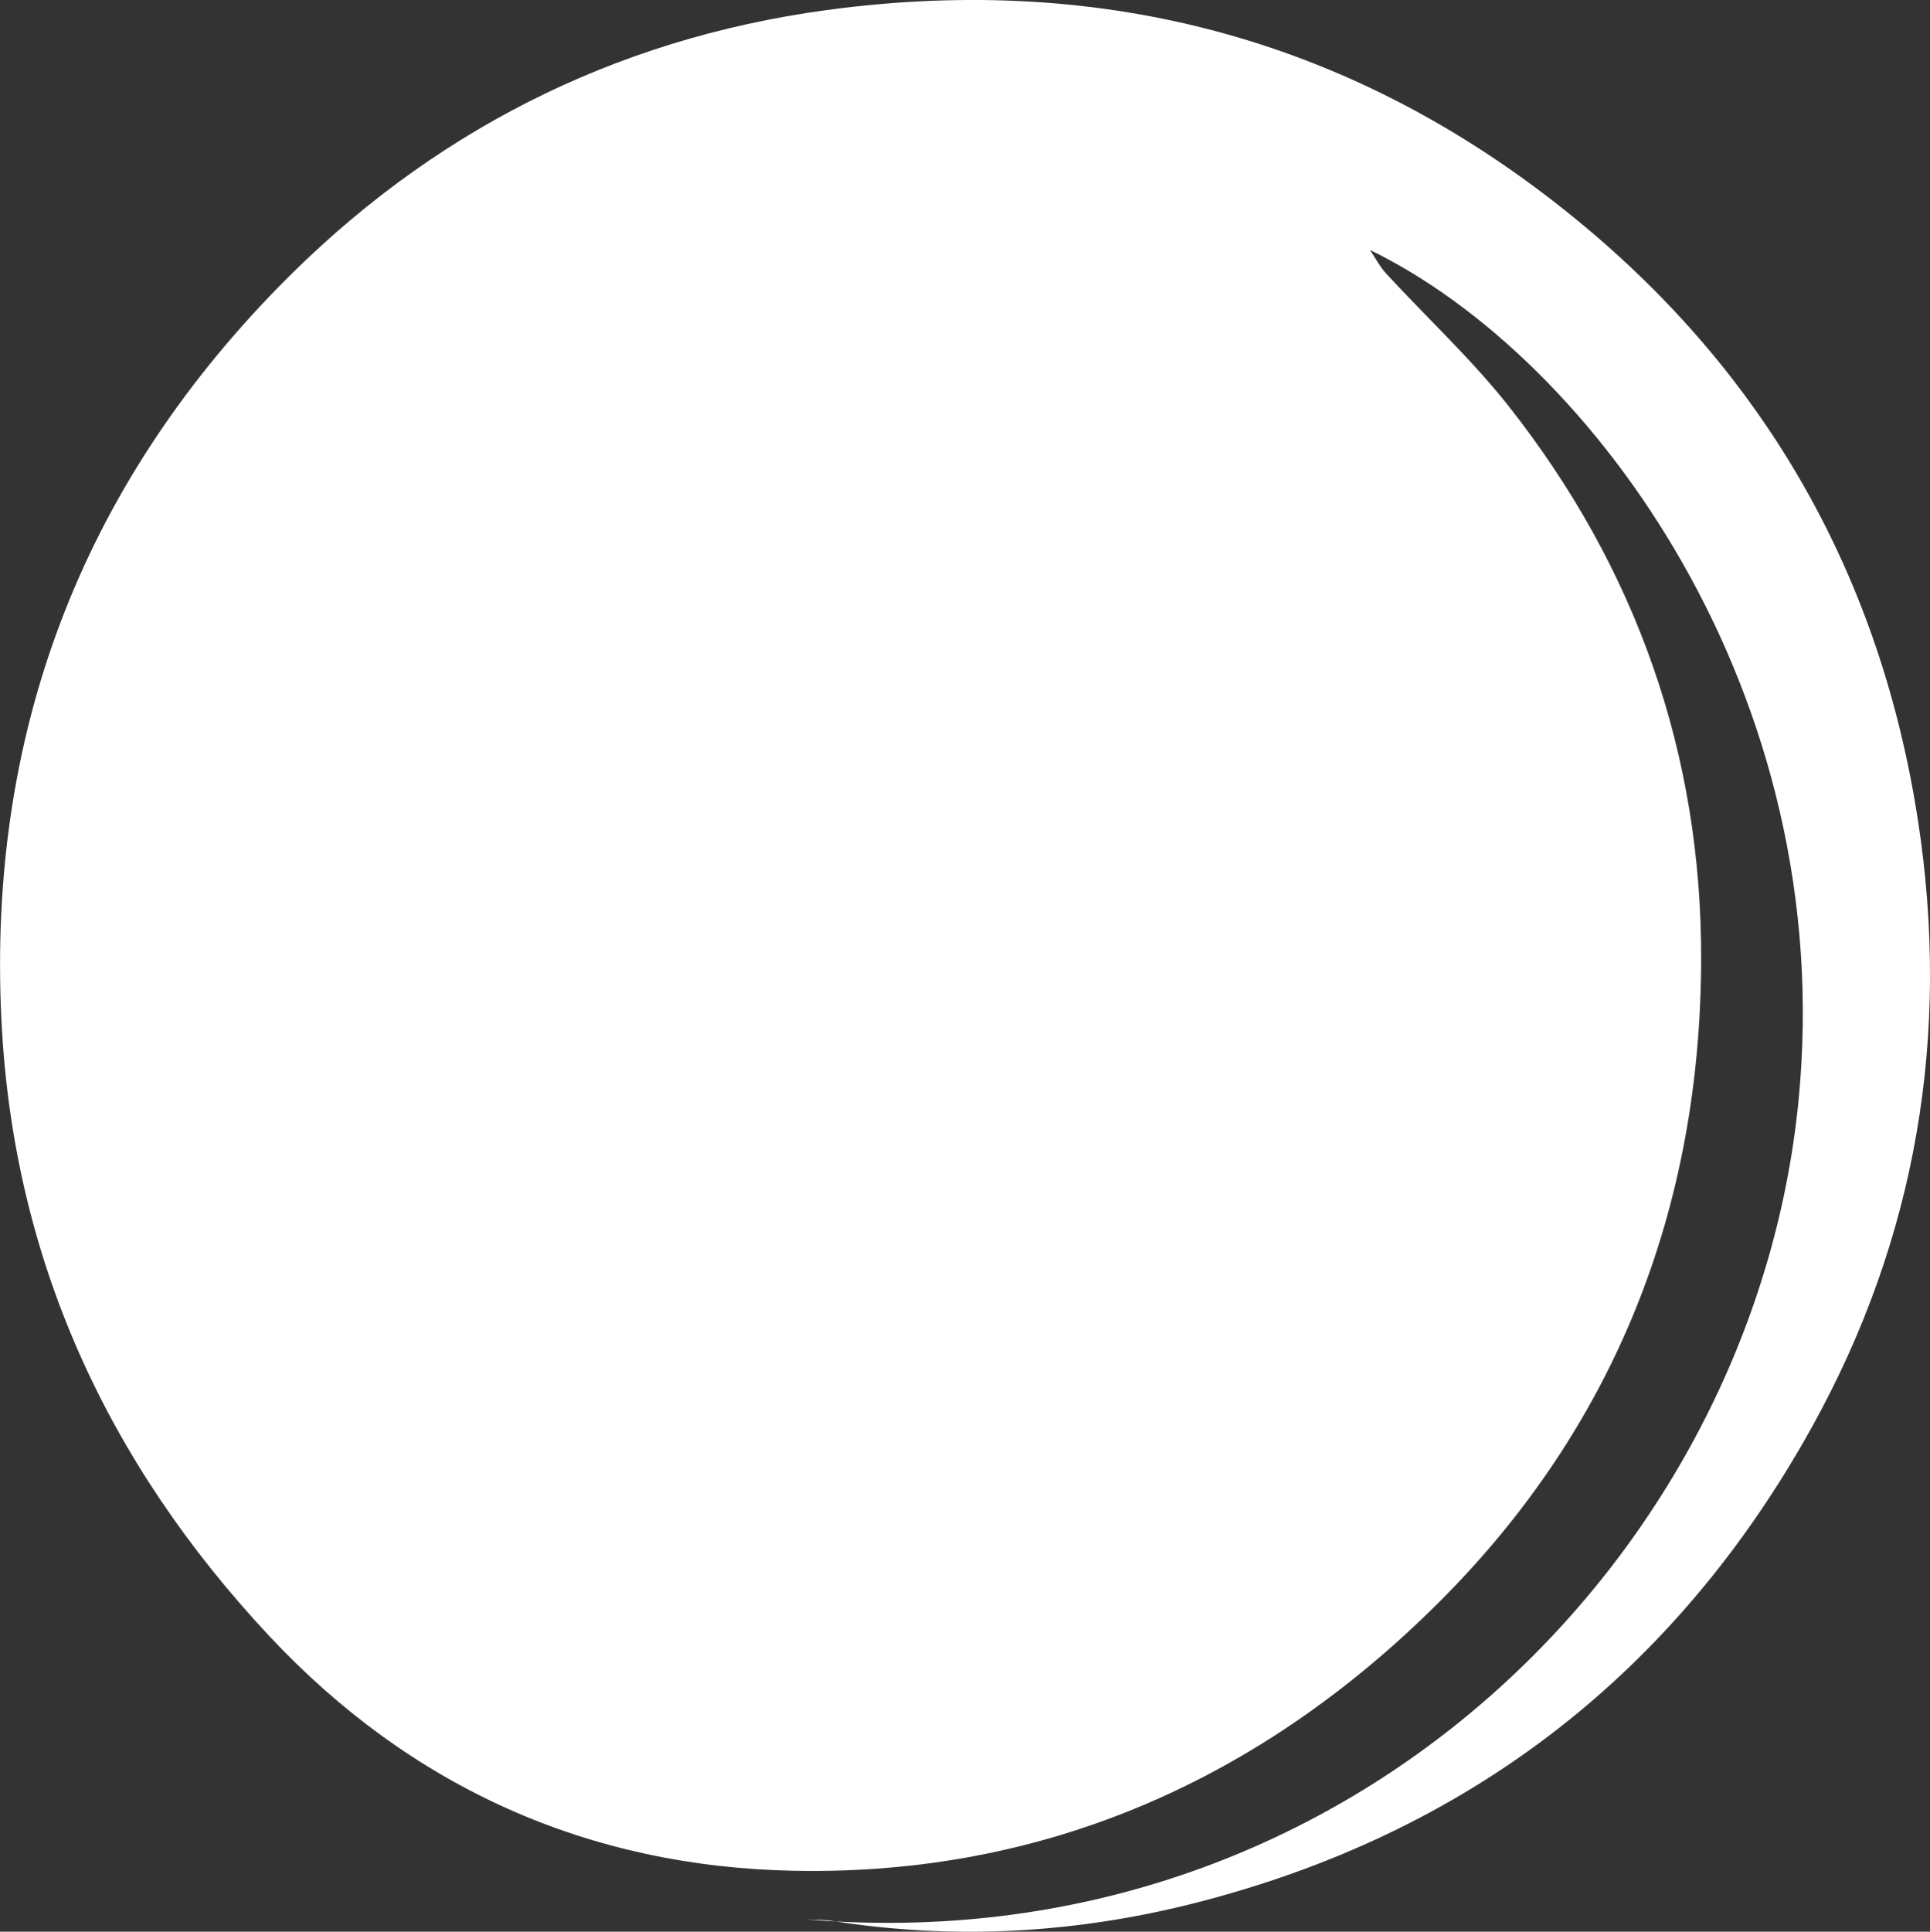
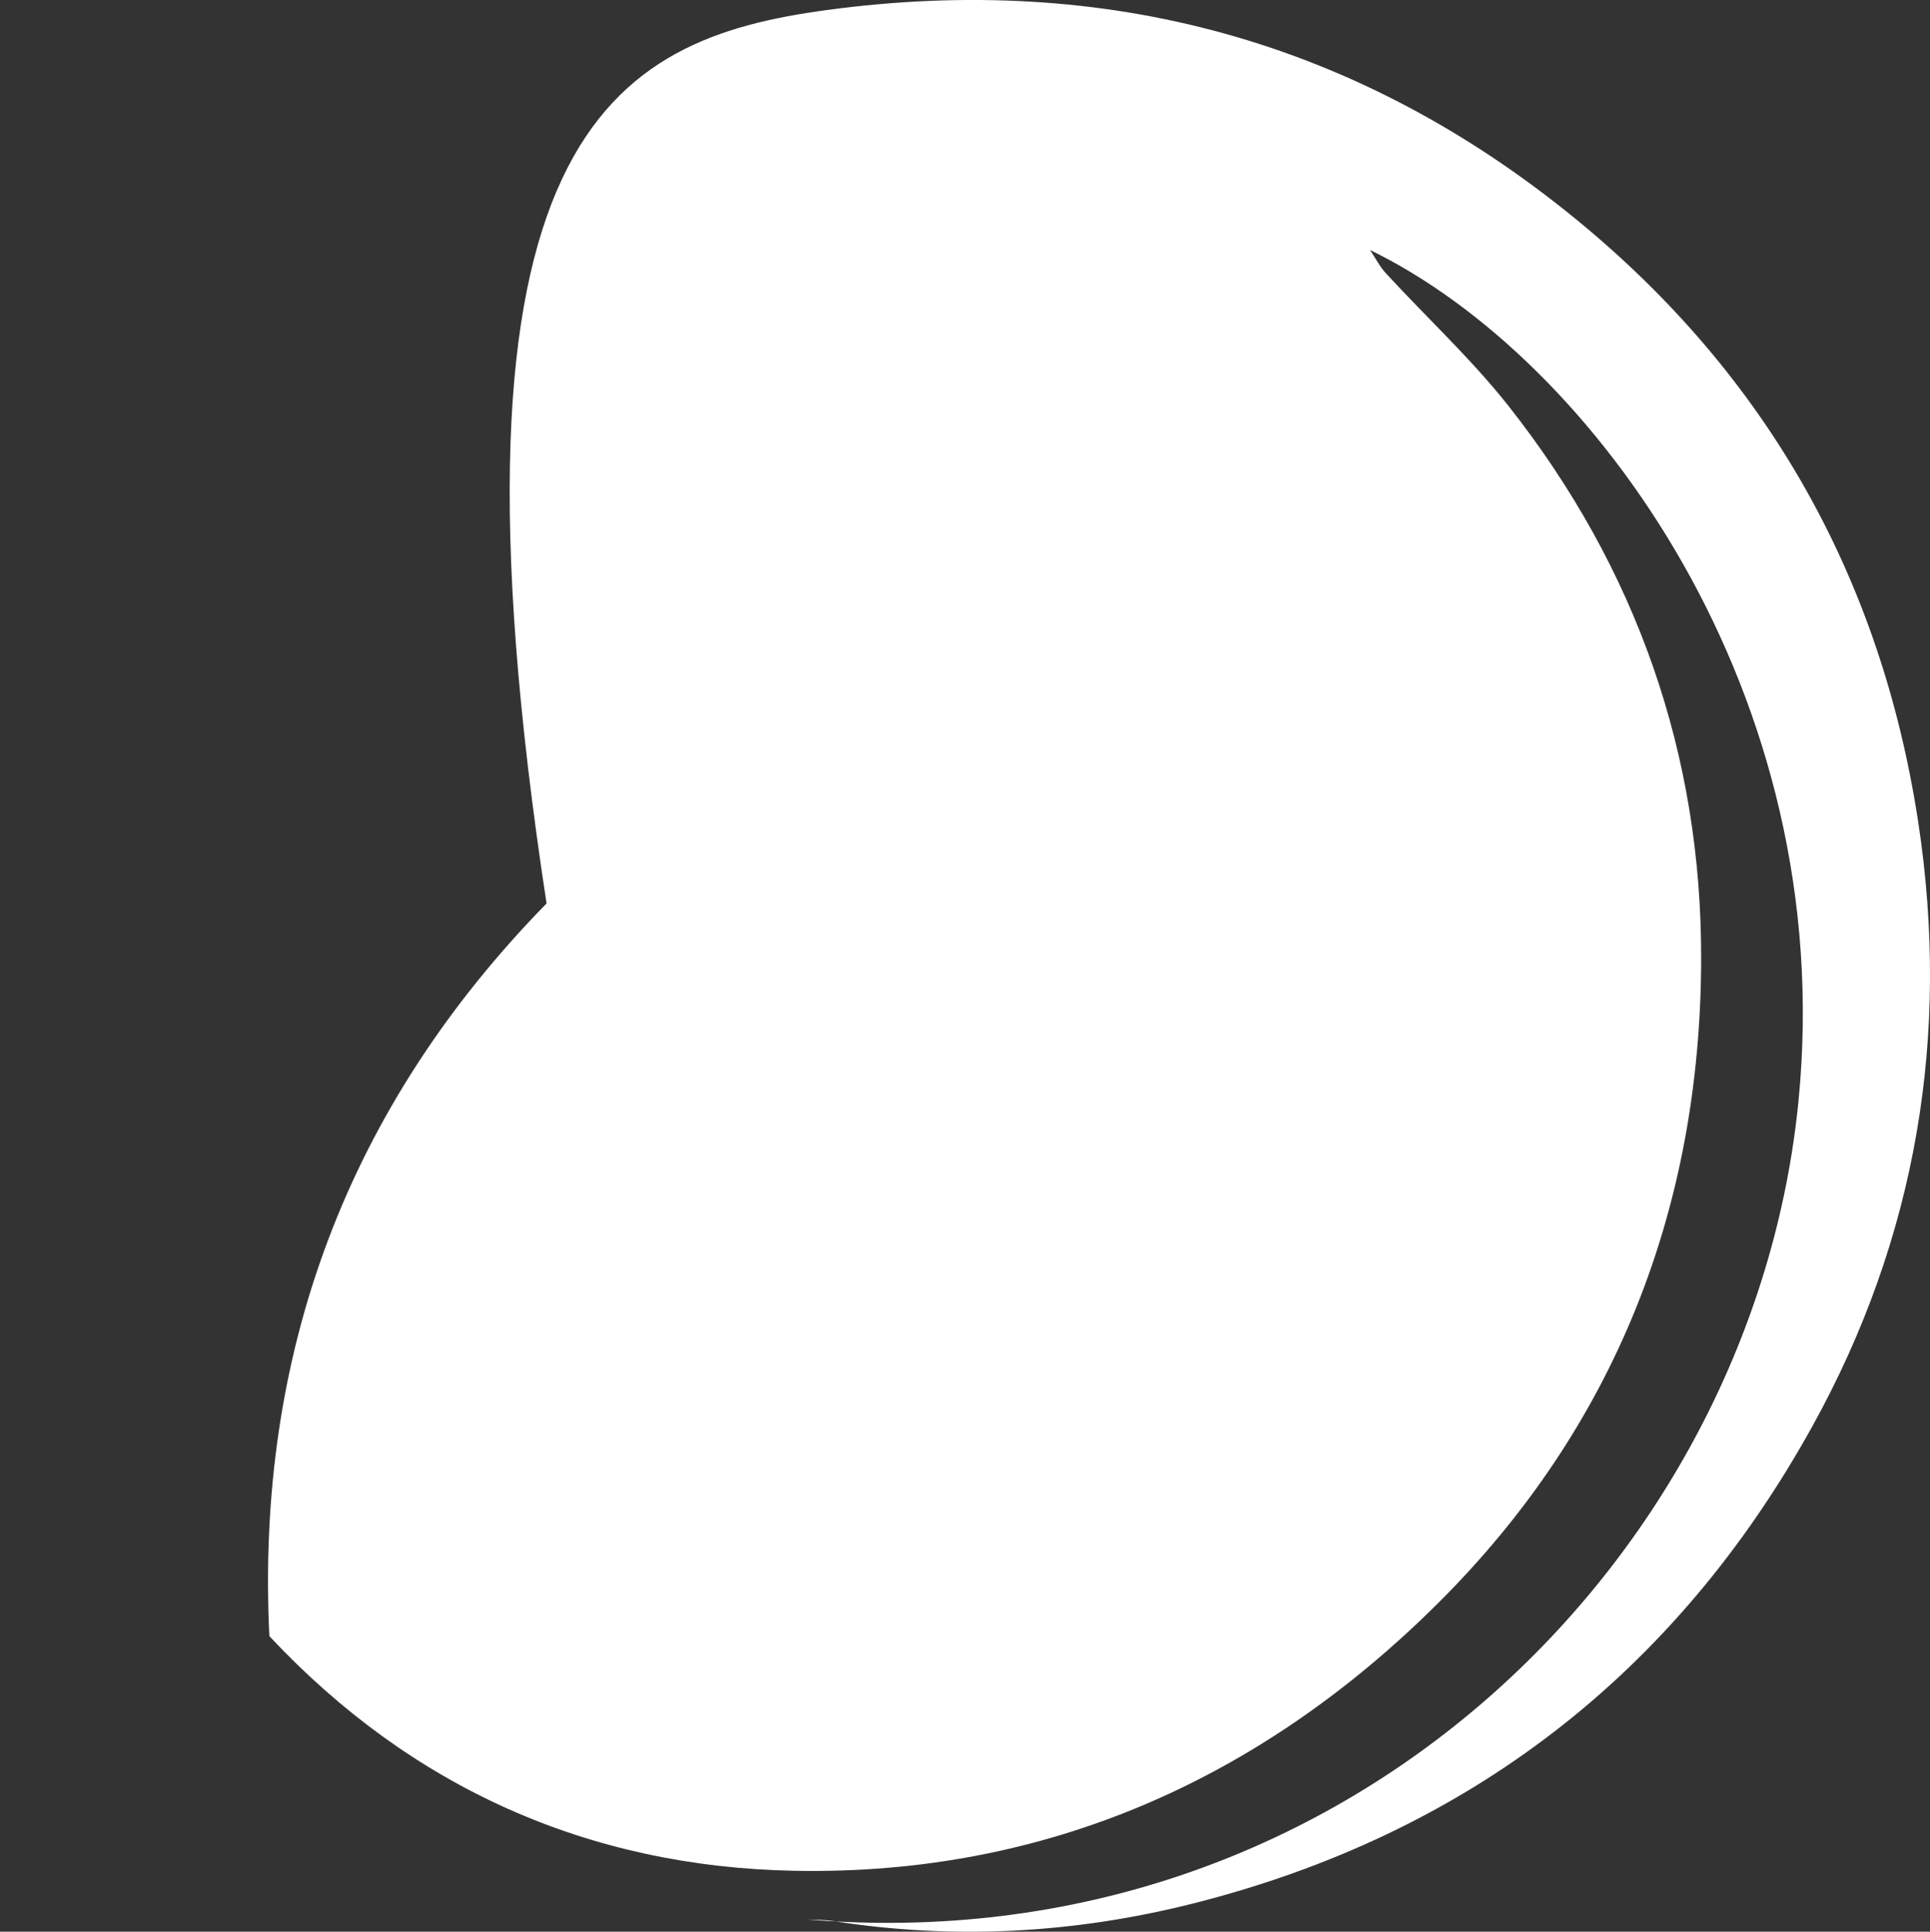
<svg xmlns="http://www.w3.org/2000/svg" id="Ebene_2" data-name="Ebene 2" viewBox="0 0 138.14 138.23">
  <rect x="0" y="0" width="138.14" height="138.23" fill="#333333" stroke="none" />
  <defs>
    <style>
      .cls-1 {
        fill: #fff;
        stroke-width: 0px;
      }
    </style>
  </defs>
  <g id="Ebene_1-2" data-name="Ebene 1">
-     <path class="cls-1" d="m57.71,137.35c38.5,3.24,67.81-25.84,71.02-58.59,2.86-29.09-14.72-53.12-30.67-60.87.38.56.69,1.18,1.14,1.67,2.94,3.19,6.15,6.16,8.82,9.55,9.11,11.57,13.78,24.86,13.74,39.55-.04,17.81-6.16,33.46-18.83,46.06-12.65,12.59-28.09,19.5-46.08,19.15-14.71-.28-27.41-5.94-37.57-16.79C7.66,104.66.93,90.07.1,72.96c-.99-20.34,5.64-37.92,19.84-52.43C30.69,9.54,43.83,2.8,59.17.72c20.02-2.71,38.04,2.2,53.66,14.99,13.62,11.15,21.78,25.59,24.46,43.07,2.34,15.29-.13,29.85-7.58,43.3-9.78,17.66-24.64,29.16-44.31,34.13-8.49,2.14-17.12,2.62-25.81,1.25-.61-.1-1.25-.07-1.87-.11Z" />
+     <path class="cls-1" d="m57.71,137.35c38.5,3.24,67.81-25.84,71.02-58.59,2.86-29.09-14.72-53.12-30.67-60.87.38.56.69,1.18,1.14,1.67,2.94,3.19,6.15,6.16,8.82,9.55,9.11,11.57,13.78,24.86,13.74,39.55-.04,17.81-6.16,33.46-18.83,46.06-12.65,12.59-28.09,19.5-46.08,19.15-14.71-.28-27.41-5.94-37.57-16.79c-.99-20.34,5.64-37.92,19.84-52.43C30.69,9.54,43.83,2.8,59.17.72c20.02-2.71,38.04,2.2,53.66,14.99,13.62,11.15,21.78,25.59,24.46,43.07,2.34,15.29-.13,29.85-7.58,43.3-9.78,17.66-24.64,29.16-44.31,34.13-8.49,2.14-17.12,2.62-25.81,1.25-.61-.1-1.25-.07-1.87-.11Z" />
  </g>
</svg>